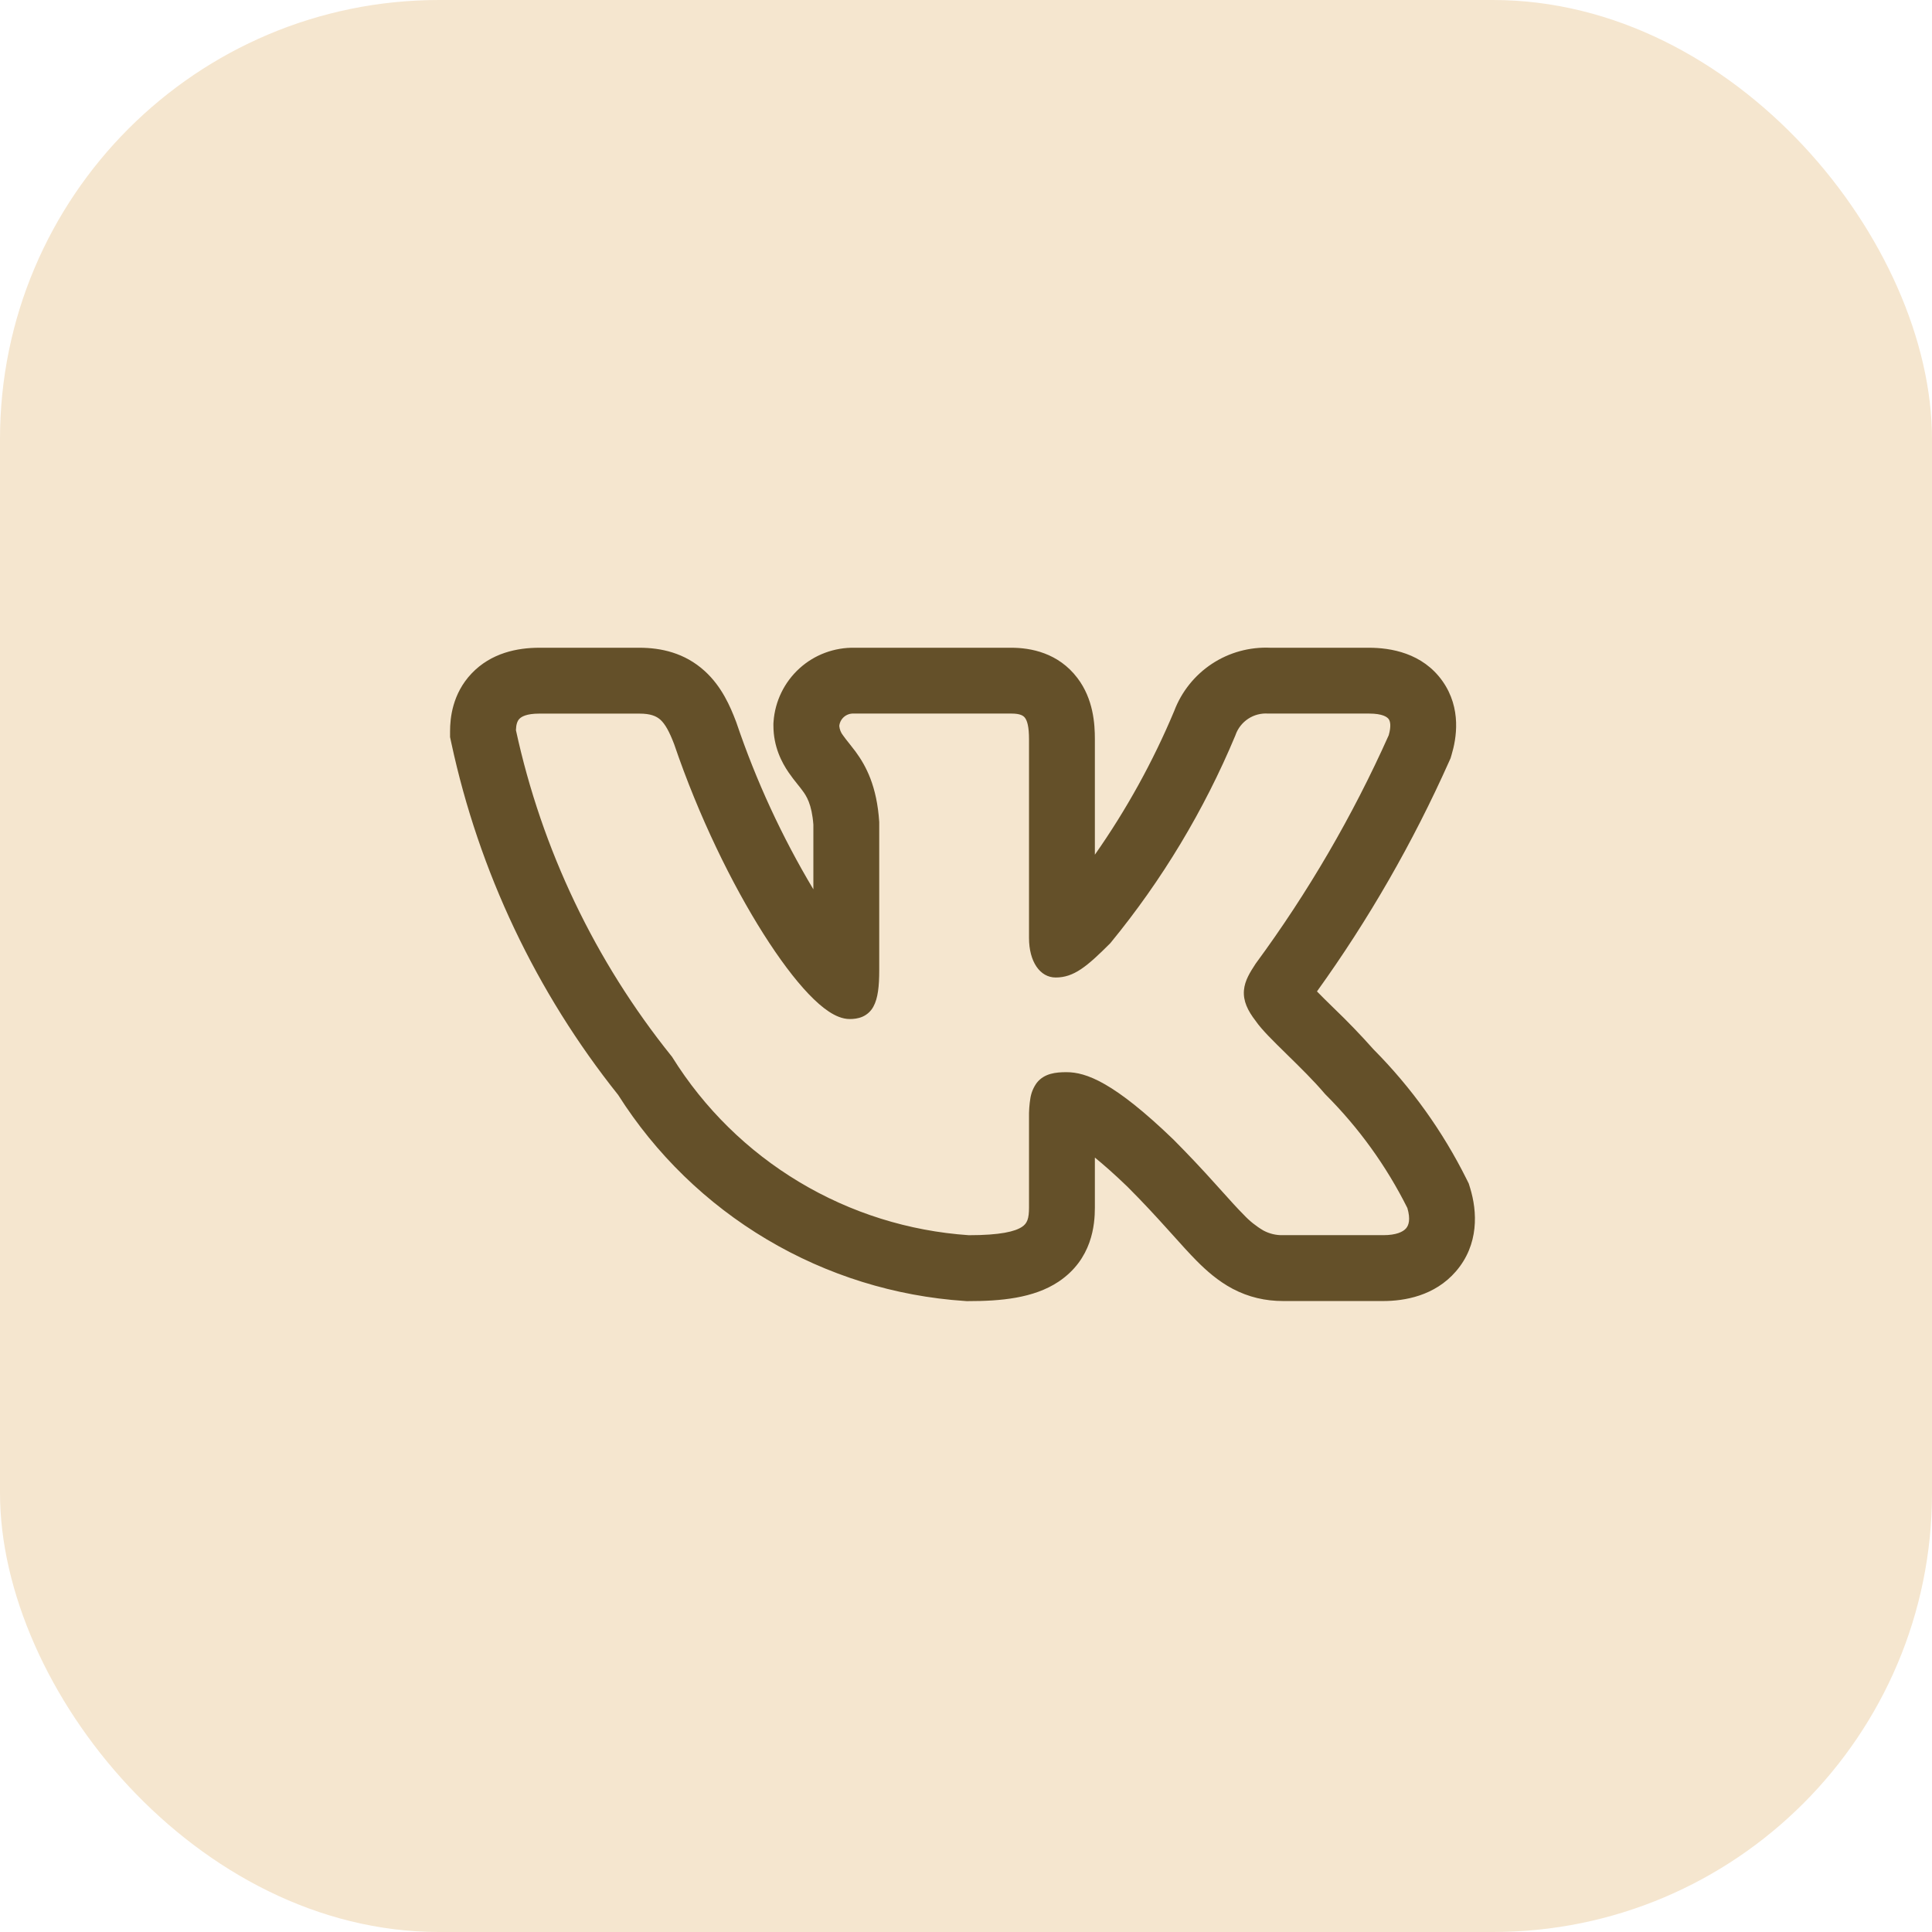
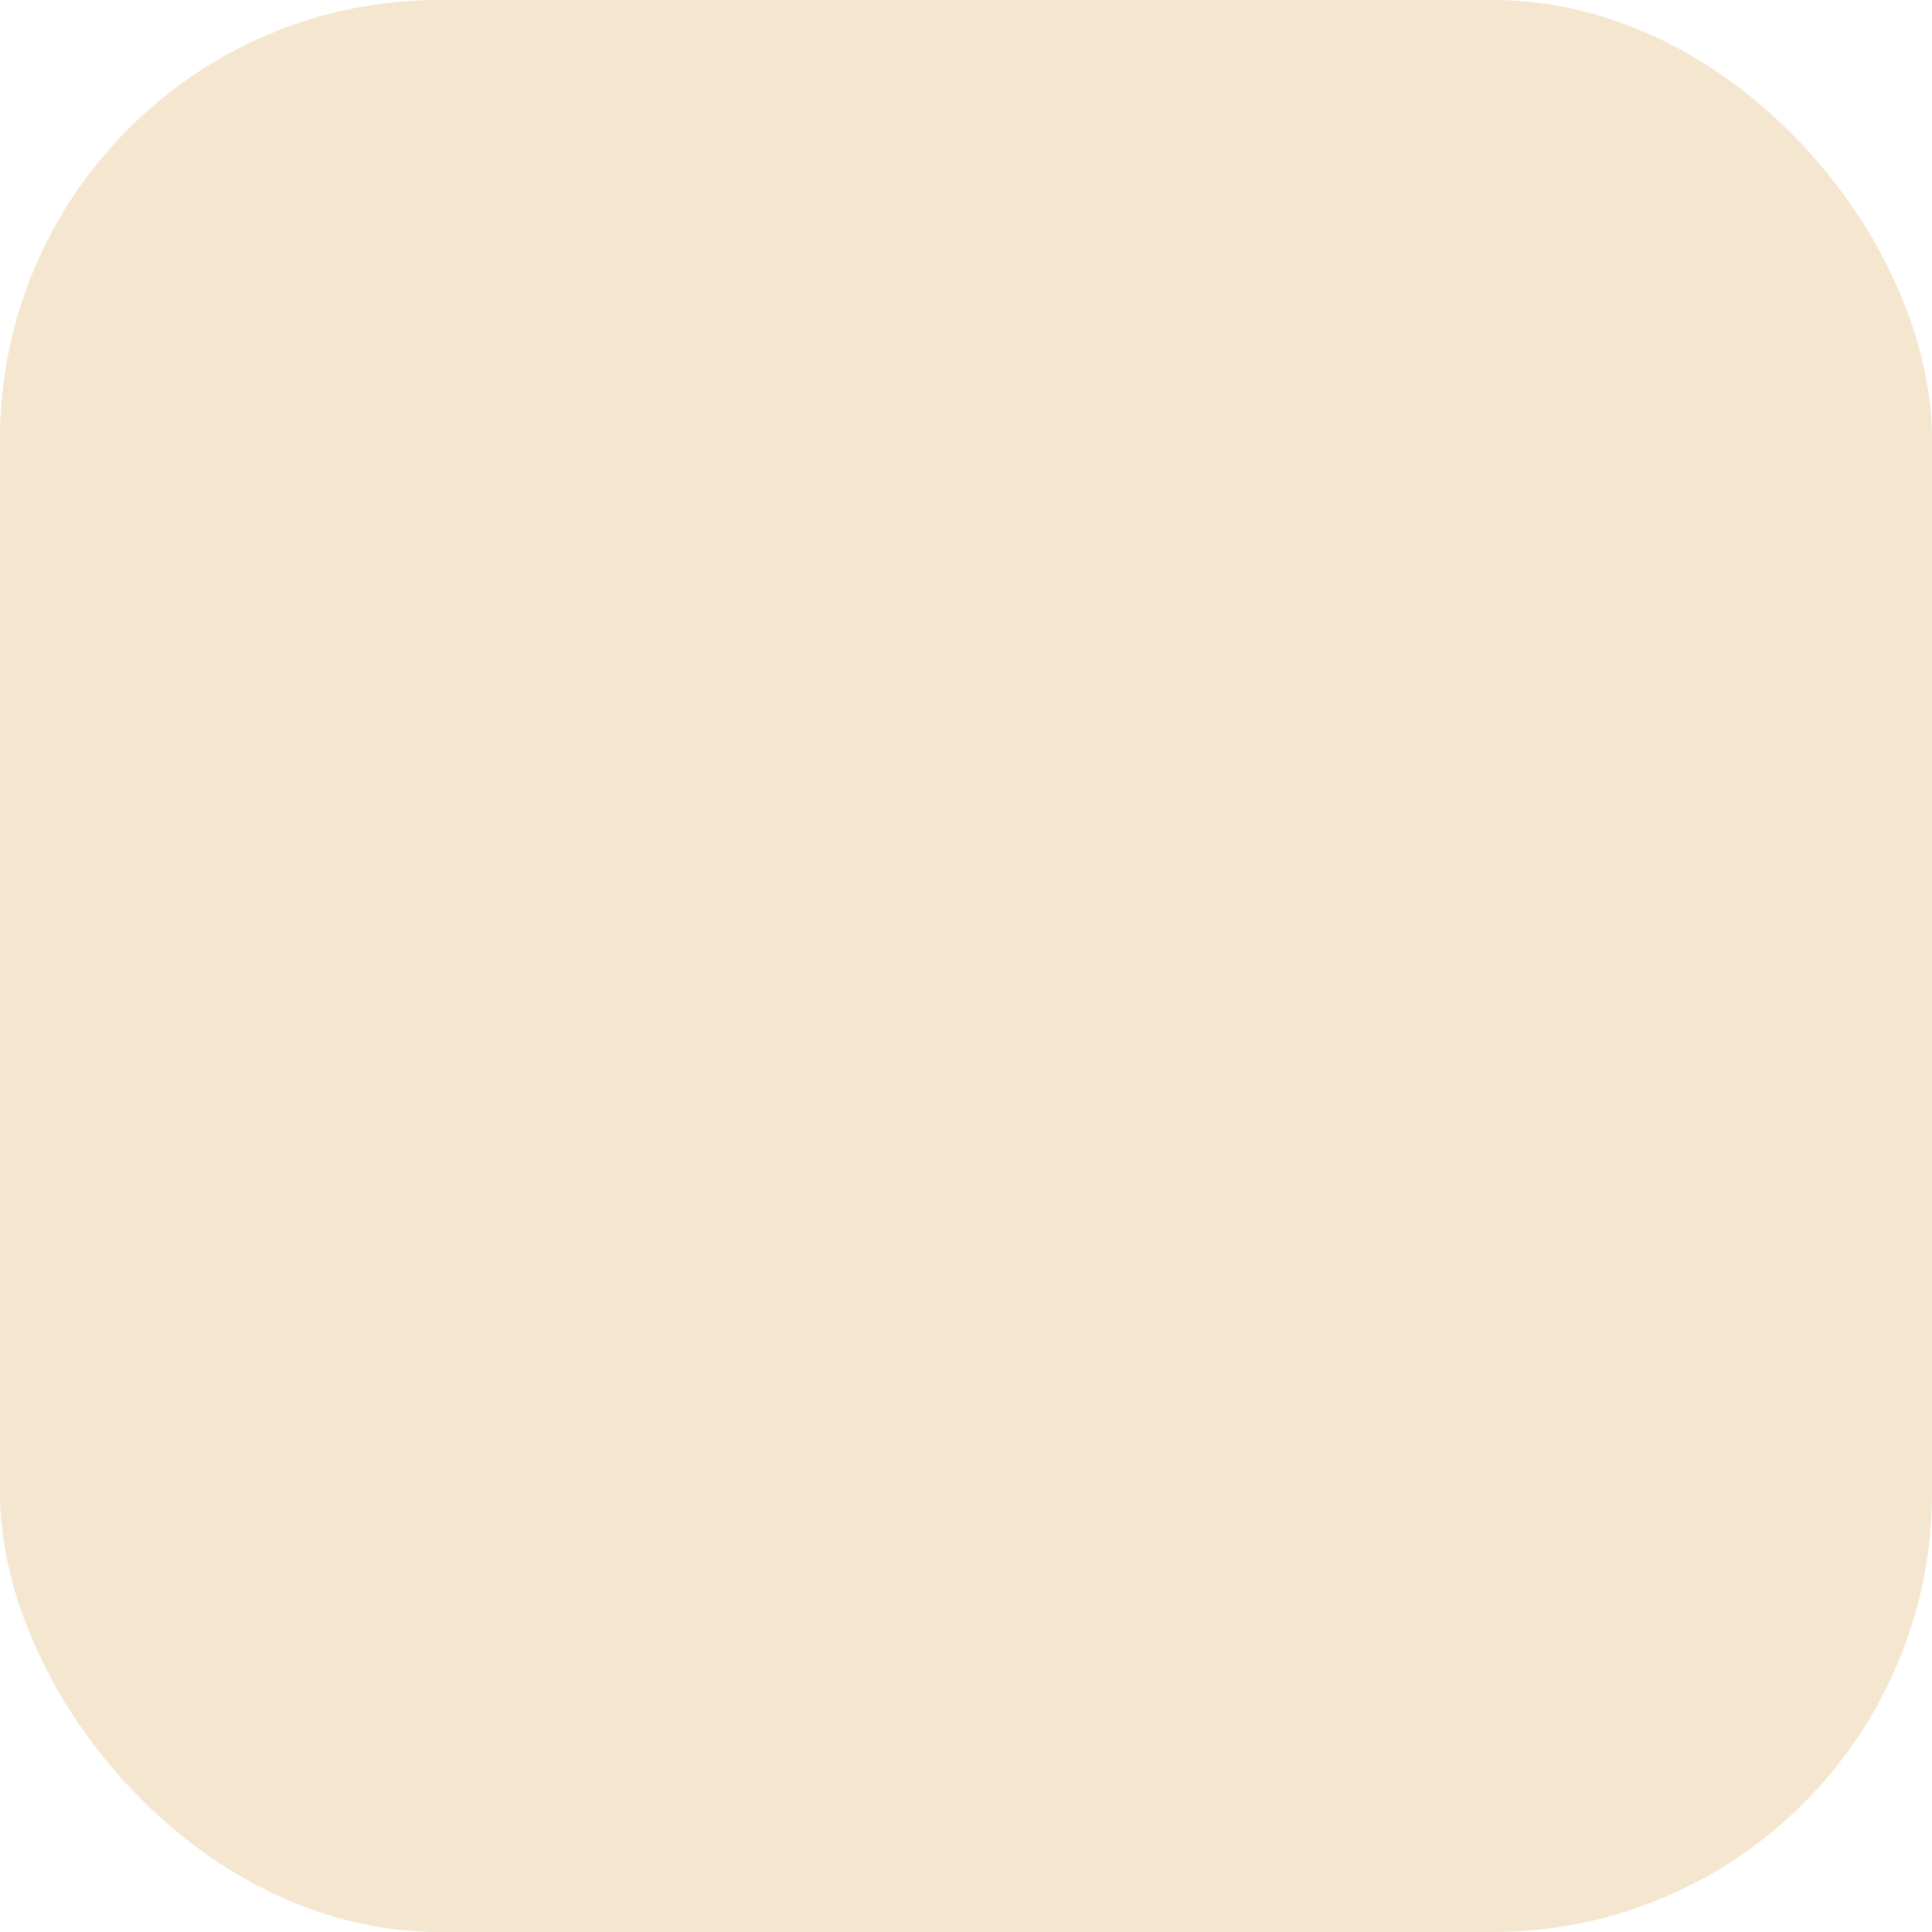
<svg xmlns="http://www.w3.org/2000/svg" width="44" height="44" viewBox="0 0 44 44" fill="none">
  <rect width="44" height="44" rx="10" fill="#F5E6CF" />
-   <path fill-rule="evenodd" clip-rule="evenodd" d="M33.405 26.864C32.861 25.769 32.144 24.768 31.282 23.9C30.993 23.575 30.691 23.261 30.377 22.96L30.339 22.923C30.222 22.81 30.107 22.695 29.993 22.579C31.172 20.94 32.18 19.185 33.003 17.341L33.036 17.267L33.059 17.189C33.168 16.826 33.292 16.136 32.852 15.512C32.396 14.868 31.667 14.752 31.178 14.752H28.931C28.46 14.731 27.995 14.858 27.602 15.117C27.208 15.377 26.907 15.754 26.741 16.194C26.258 17.346 25.652 18.443 24.935 19.465V16.832C24.935 16.492 24.903 15.922 24.538 15.442C24.102 14.866 23.471 14.752 23.033 14.752H19.467C19.002 14.742 18.55 14.91 18.206 15.223C17.861 15.537 17.651 15.97 17.617 16.434L17.614 16.479V16.524C17.614 17.009 17.806 17.367 17.96 17.592C18.029 17.693 18.102 17.785 18.149 17.843L18.159 17.856C18.209 17.918 18.242 17.959 18.275 18.005C18.363 18.123 18.488 18.307 18.524 18.781V20.254C17.808 19.056 17.221 17.785 16.773 16.462L16.765 16.44L16.757 16.419C16.635 16.1 16.44 15.636 16.049 15.282C15.593 14.867 15.053 14.752 14.562 14.752H12.282C11.785 14.752 11.186 14.868 10.739 15.339C10.3 15.803 10.25 16.359 10.25 16.653V16.787L10.278 16.917C10.908 19.849 12.209 22.594 14.079 24.937C14.933 26.285 16.093 27.412 17.465 28.227C18.836 29.042 20.38 29.523 21.972 29.629L22.013 29.632H22.055C22.781 29.632 23.538 29.569 24.107 29.19C24.874 28.678 24.935 27.893 24.935 27.501V26.363C25.132 26.523 25.376 26.737 25.675 27.025C26.037 27.387 26.325 27.701 26.572 27.975L26.704 28.121C26.896 28.335 27.085 28.546 27.257 28.719C27.473 28.936 27.74 29.175 28.074 29.352C28.437 29.543 28.818 29.63 29.222 29.63H31.503C31.984 29.63 32.673 29.516 33.158 28.954C33.686 28.342 33.646 27.591 33.48 27.052L33.45 26.955L33.405 26.864ZM27.685 26.97C27.375 26.624 27.056 26.286 26.728 25.956L26.725 25.953C25.368 24.645 24.735 24.418 24.287 24.418C24.048 24.418 23.785 24.444 23.614 24.658C23.538 24.761 23.488 24.88 23.467 25.006C23.443 25.153 23.432 25.302 23.435 25.45V27.501C23.435 27.756 23.393 27.863 23.275 27.941C23.118 28.046 22.783 28.131 22.064 28.131C20.698 28.038 19.374 27.623 18.2 26.918C17.026 26.214 16.037 25.241 15.312 24.079L15.304 24.066L15.294 24.054C13.552 21.888 12.339 19.346 11.75 16.629C11.754 16.499 11.782 16.42 11.828 16.372C11.875 16.322 11.99 16.252 12.282 16.252H14.562C14.815 16.252 14.947 16.308 15.042 16.393C15.148 16.491 15.242 16.656 15.354 16.95C15.914 18.596 16.67 20.136 17.387 21.268C17.745 21.833 18.097 22.304 18.415 22.637C18.574 22.803 18.729 22.941 18.878 23.039C19.021 23.133 19.184 23.208 19.352 23.208C19.44 23.208 19.543 23.198 19.642 23.155C19.749 23.108 19.837 23.027 19.892 22.923C19.995 22.735 20.024 22.458 20.024 22.095V18.722C19.971 17.904 19.724 17.443 19.484 17.116C19.435 17.051 19.385 16.987 19.334 16.923L19.321 16.907C19.279 16.855 19.238 16.802 19.199 16.747C19.15 16.686 19.121 16.611 19.114 16.533C19.122 16.454 19.16 16.381 19.22 16.328C19.28 16.276 19.358 16.248 19.438 16.251H23.033C23.239 16.251 23.308 16.301 23.343 16.348C23.393 16.413 23.435 16.548 23.435 16.832V21.36C23.435 21.898 23.683 22.262 24.043 22.262C24.457 22.262 24.756 22.011 25.278 21.489L25.287 21.479L25.295 21.47C26.466 20.043 27.423 18.452 28.135 16.748L28.139 16.736C28.192 16.586 28.294 16.457 28.427 16.369C28.561 16.281 28.72 16.24 28.879 16.251H31.179C31.491 16.251 31.593 16.331 31.627 16.378C31.662 16.428 31.687 16.535 31.627 16.745C30.806 18.582 29.79 20.325 28.598 21.945L28.59 21.957C28.475 22.134 28.348 22.33 28.33 22.554C28.31 22.796 28.414 23.015 28.597 23.251C28.73 23.447 29.005 23.716 29.284 23.989L29.31 24.015C29.602 24.301 29.919 24.611 30.173 24.911L30.18 24.918L30.187 24.926C30.944 25.682 31.574 26.555 32.052 27.512C32.128 27.772 32.082 27.906 32.022 27.975C31.953 28.055 31.798 28.13 31.504 28.13H29.222C29.066 28.135 28.912 28.098 28.775 28.025C28.607 27.927 28.454 27.804 28.321 27.661C28.178 27.518 28.023 27.345 27.833 27.134L27.685 26.97Z" fill="#645029" />
</svg>